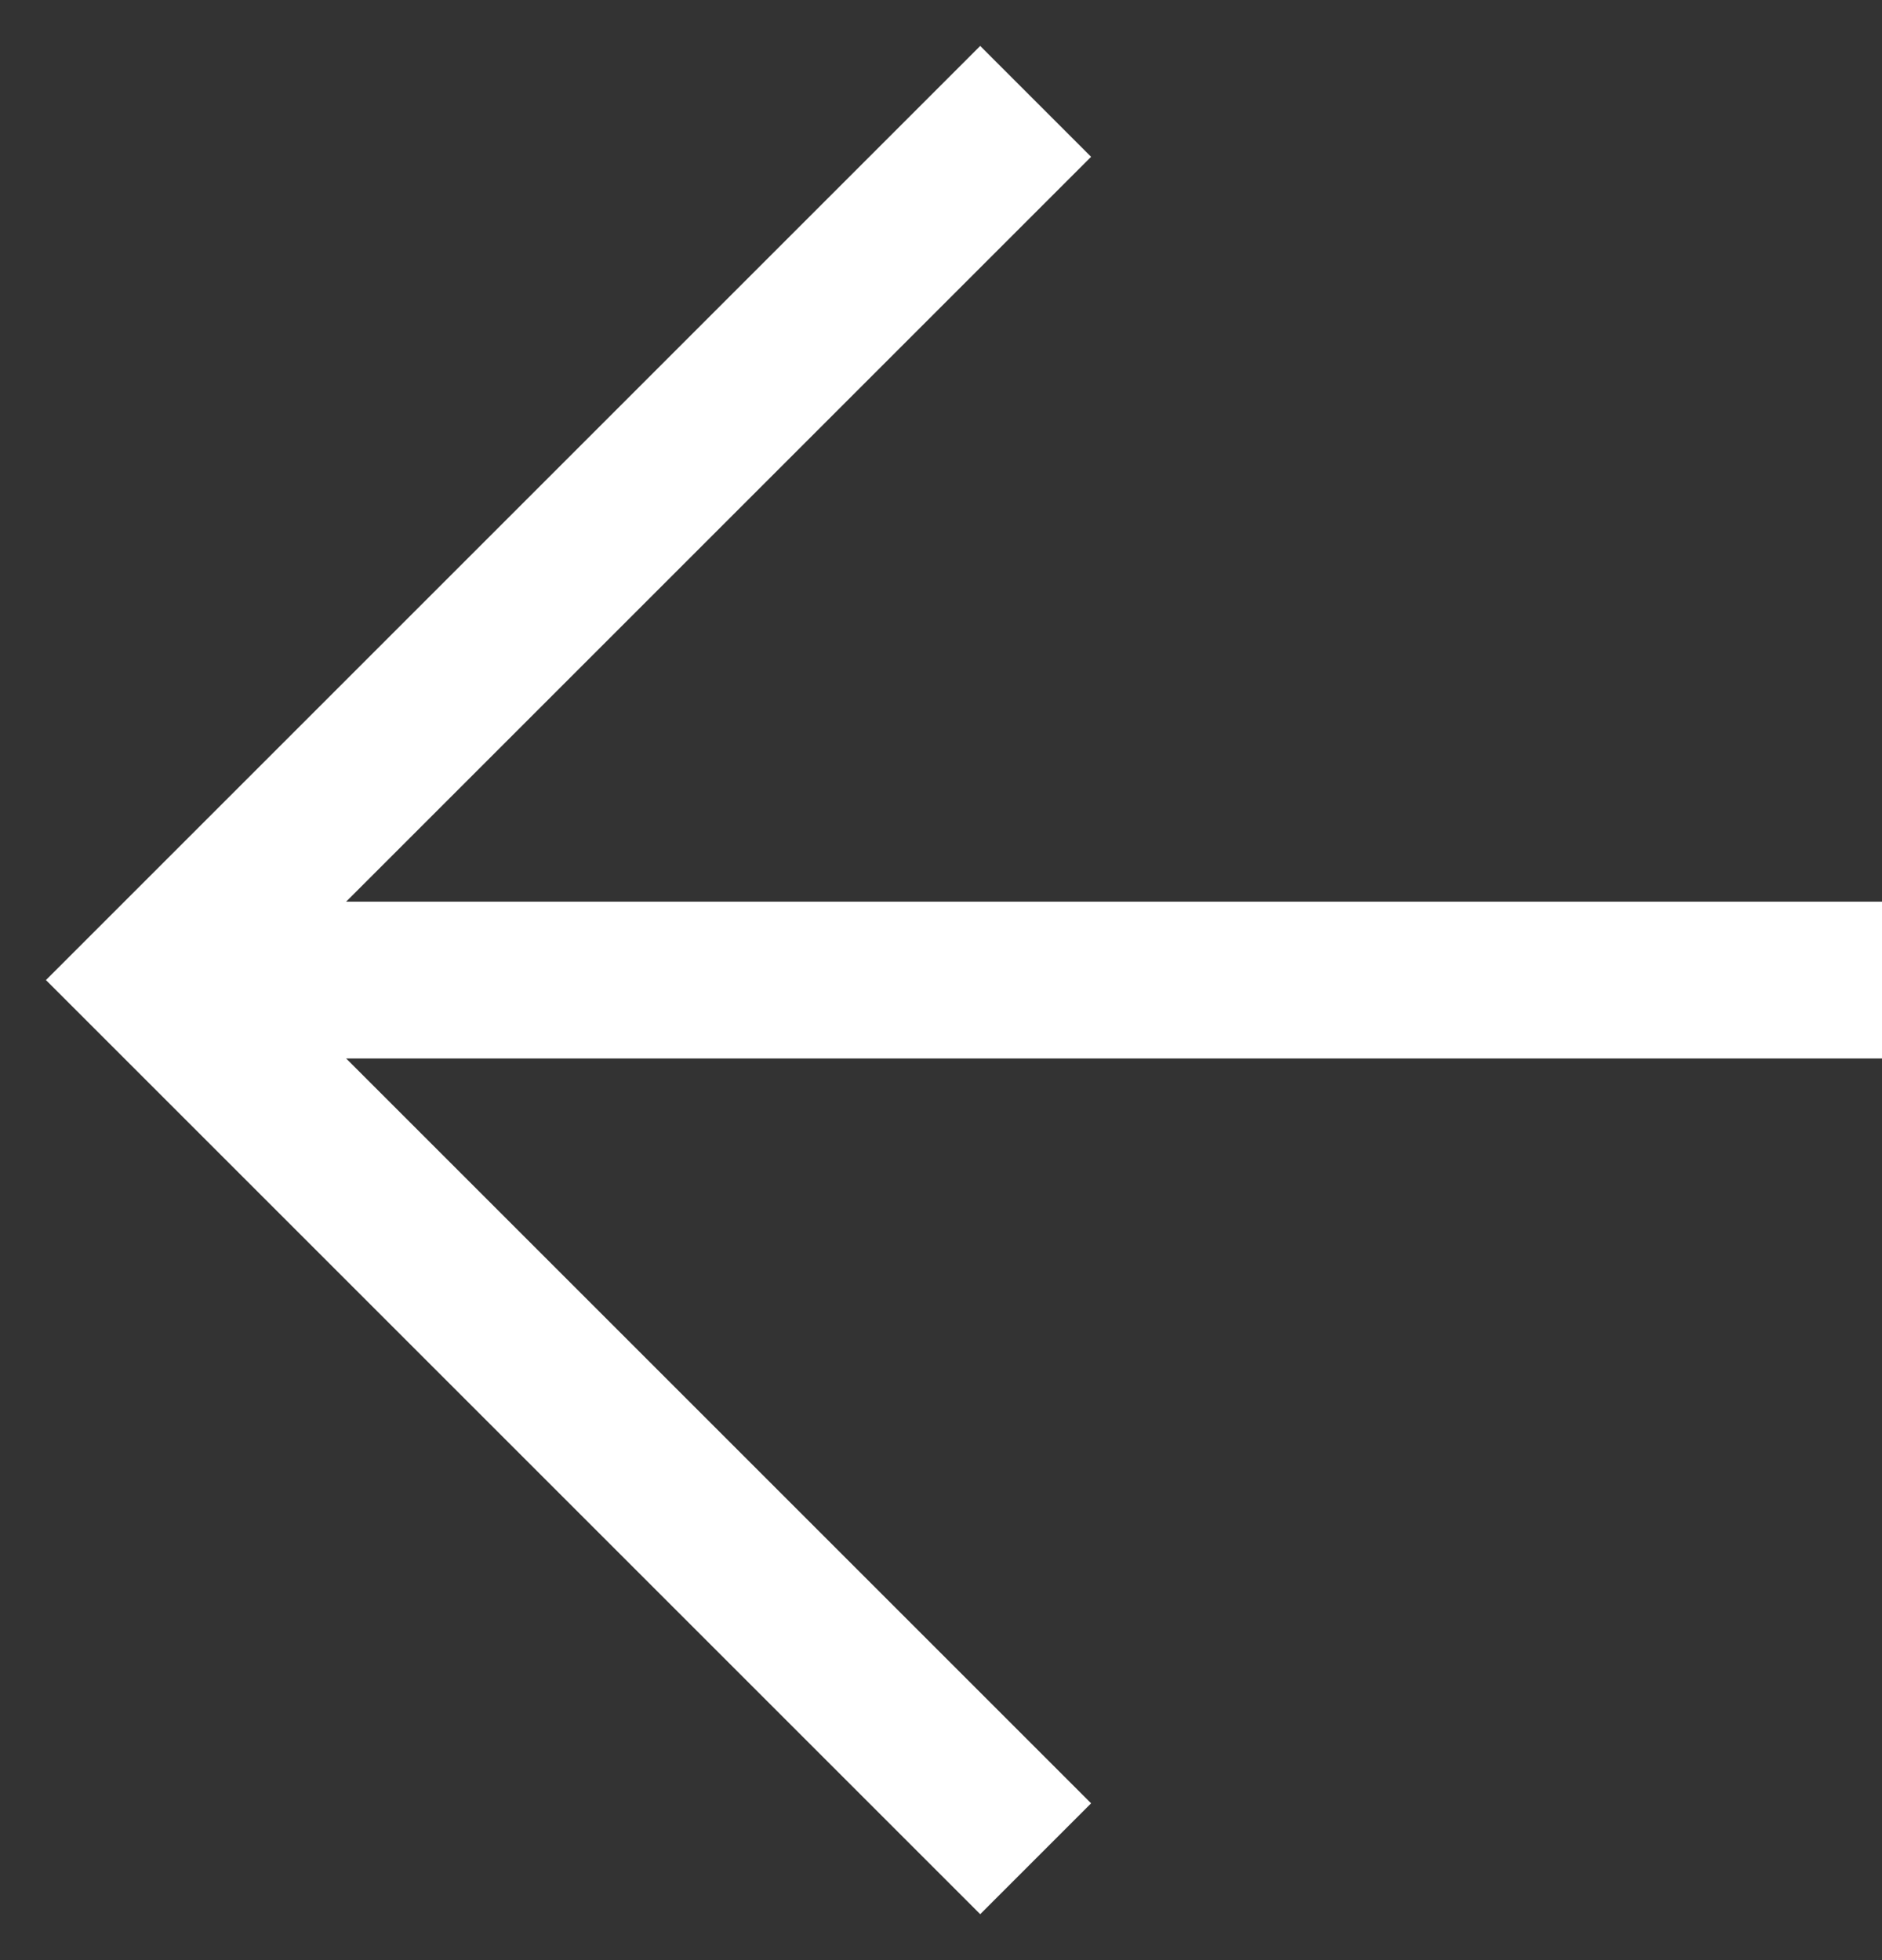
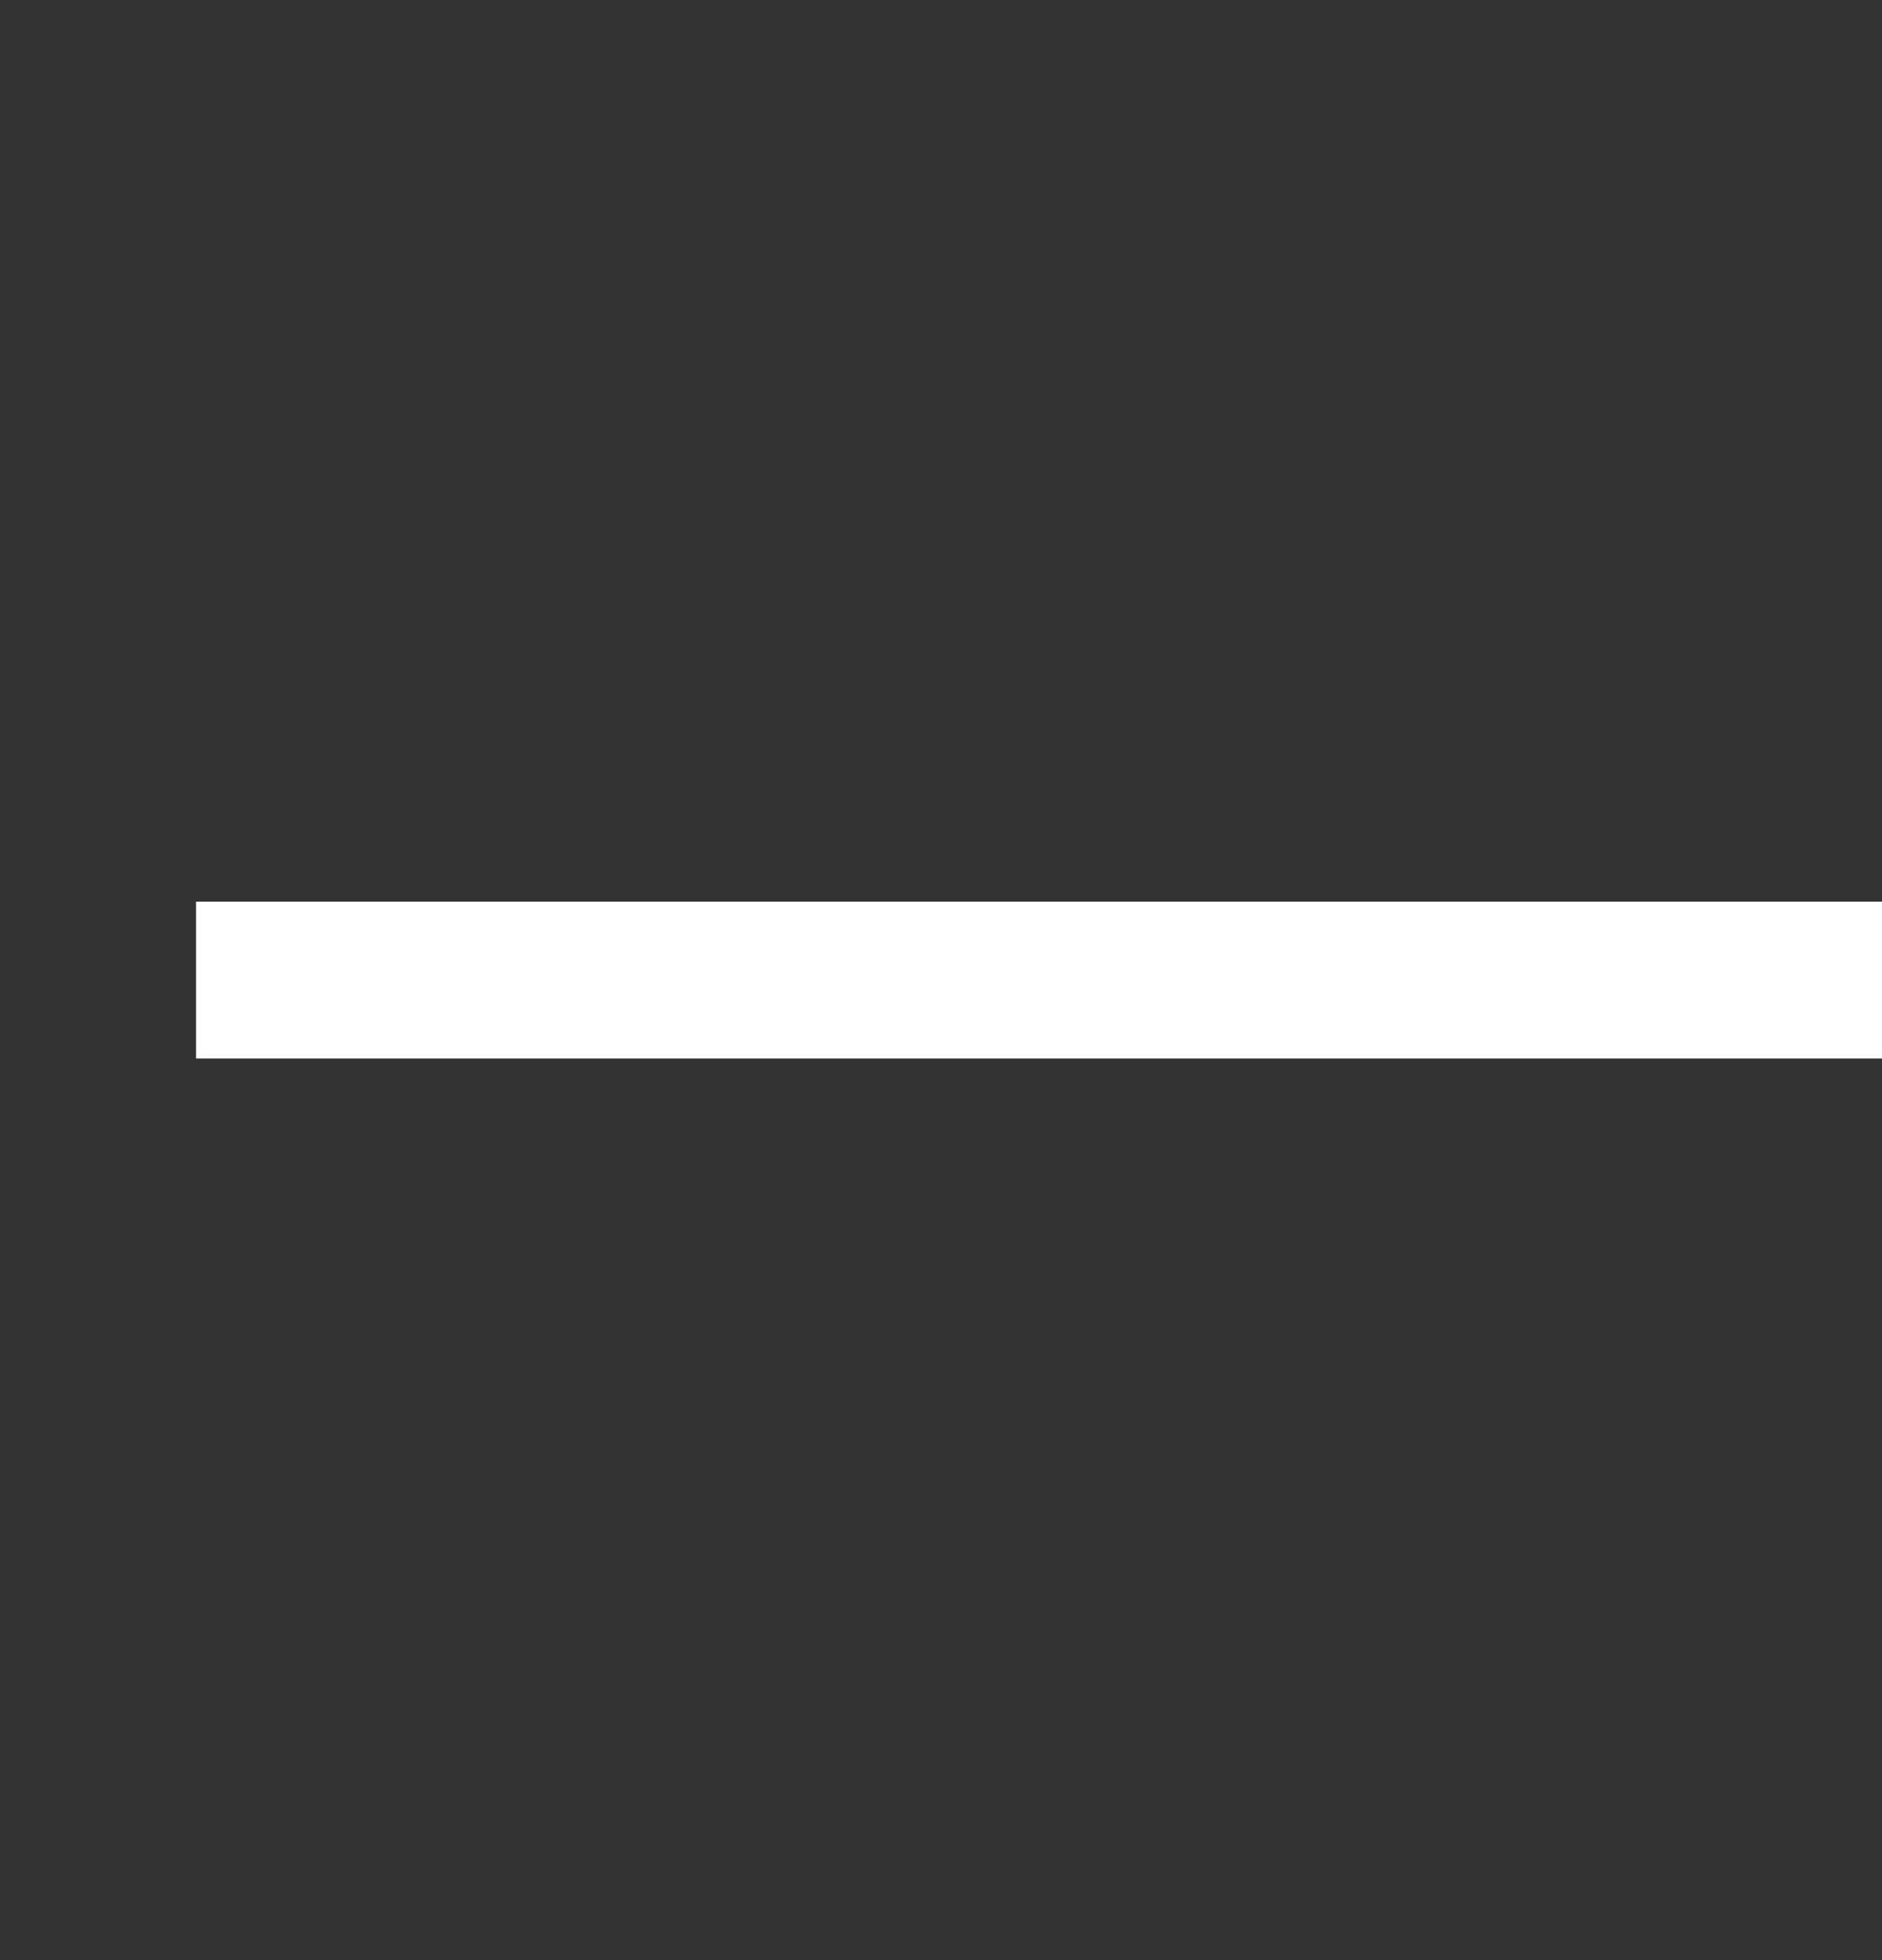
<svg xmlns="http://www.w3.org/2000/svg" width="24" height="25" viewBox="0 0 24 25" fill="none">
  <rect x="0" y="0" width="24" height="25" fill="#333333" stroke="none" />
  <path d="M23 12.5H3.5" stroke="white" stroke-width="2" stroke-linecap="square" stroke-linejoin="round" />
-   <path d="M12.5 2L2 12.5L12.5 23" stroke="white" stroke-width="2" stroke-linecap="square" />
</svg>